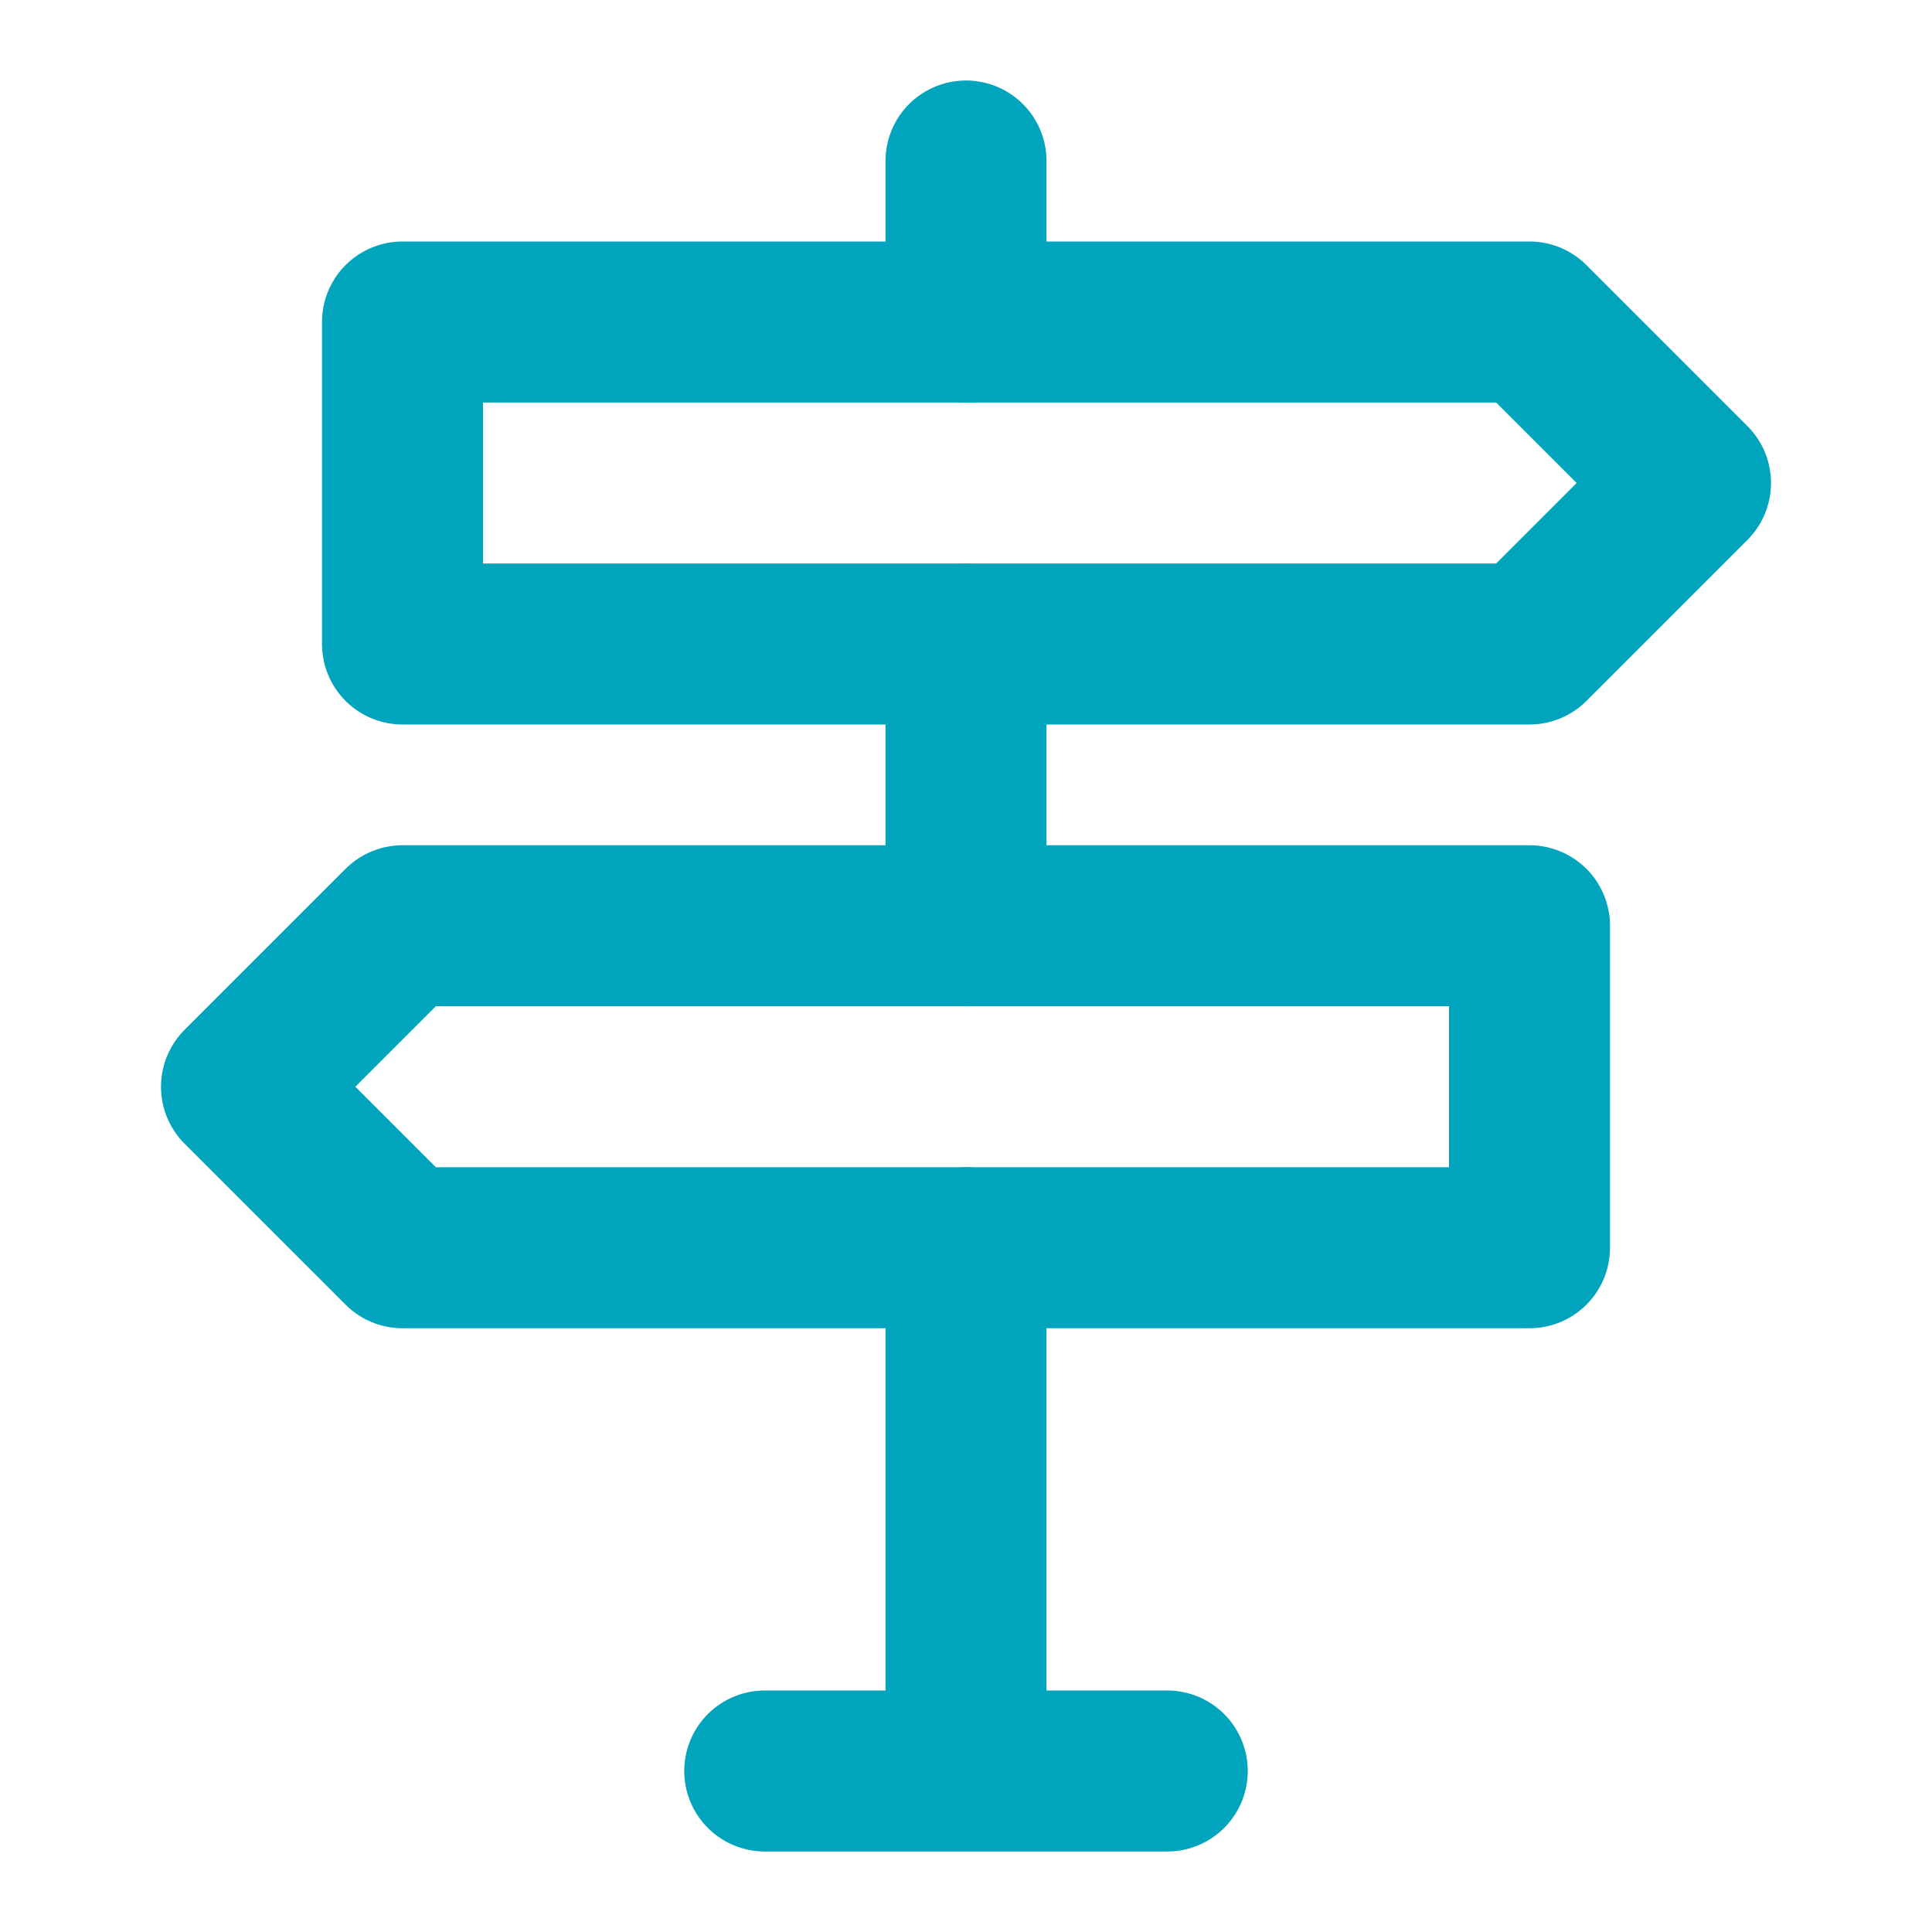
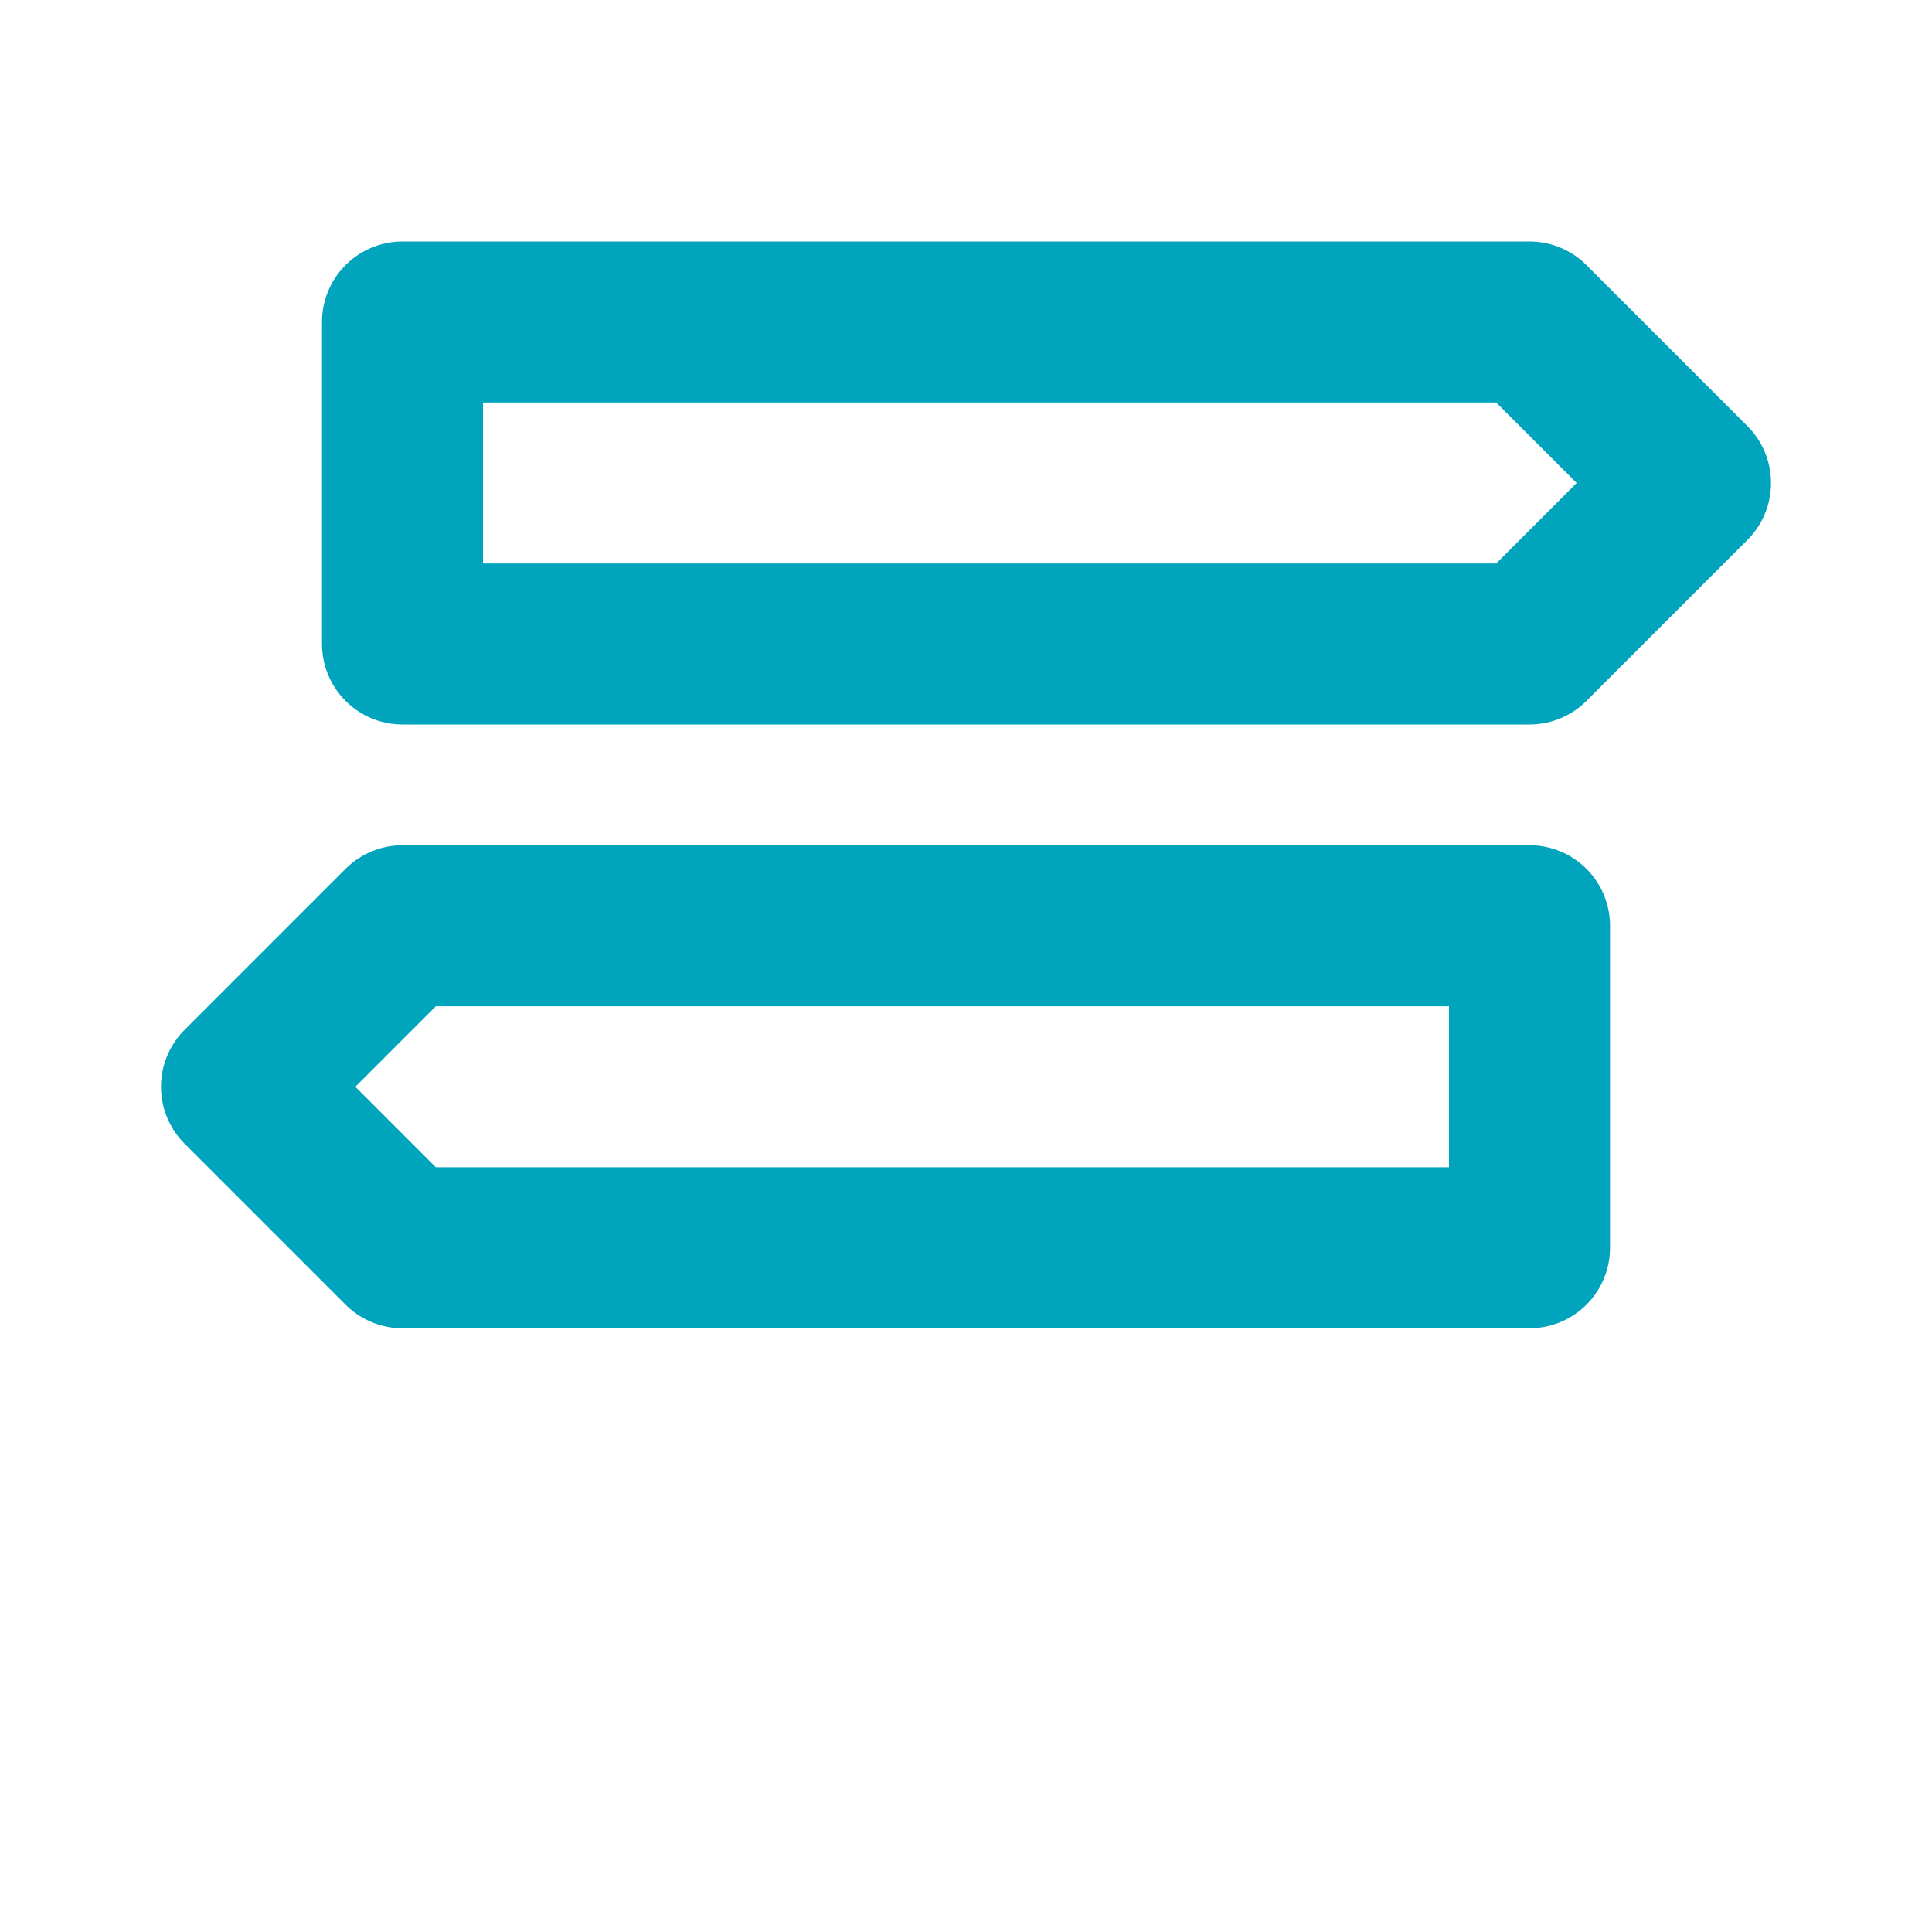
<svg xmlns="http://www.w3.org/2000/svg" width="24" height="24" viewBox="0 0 24 24" fill="none">
  <path d="M5 4V8H19L21 6L19 4H5ZM19 11.5V15.5H5L3 13.5L5 11.5H19Z" stroke="#00A4BC" stroke-width="2" stroke-linejoin="round" />
-   <path d="M12 15.5V22M12 8V11.5M12 2V4M9.5 22H14.5" stroke="#00A4BC" stroke-width="2" stroke-linecap="round" stroke-linejoin="round" />
</svg>